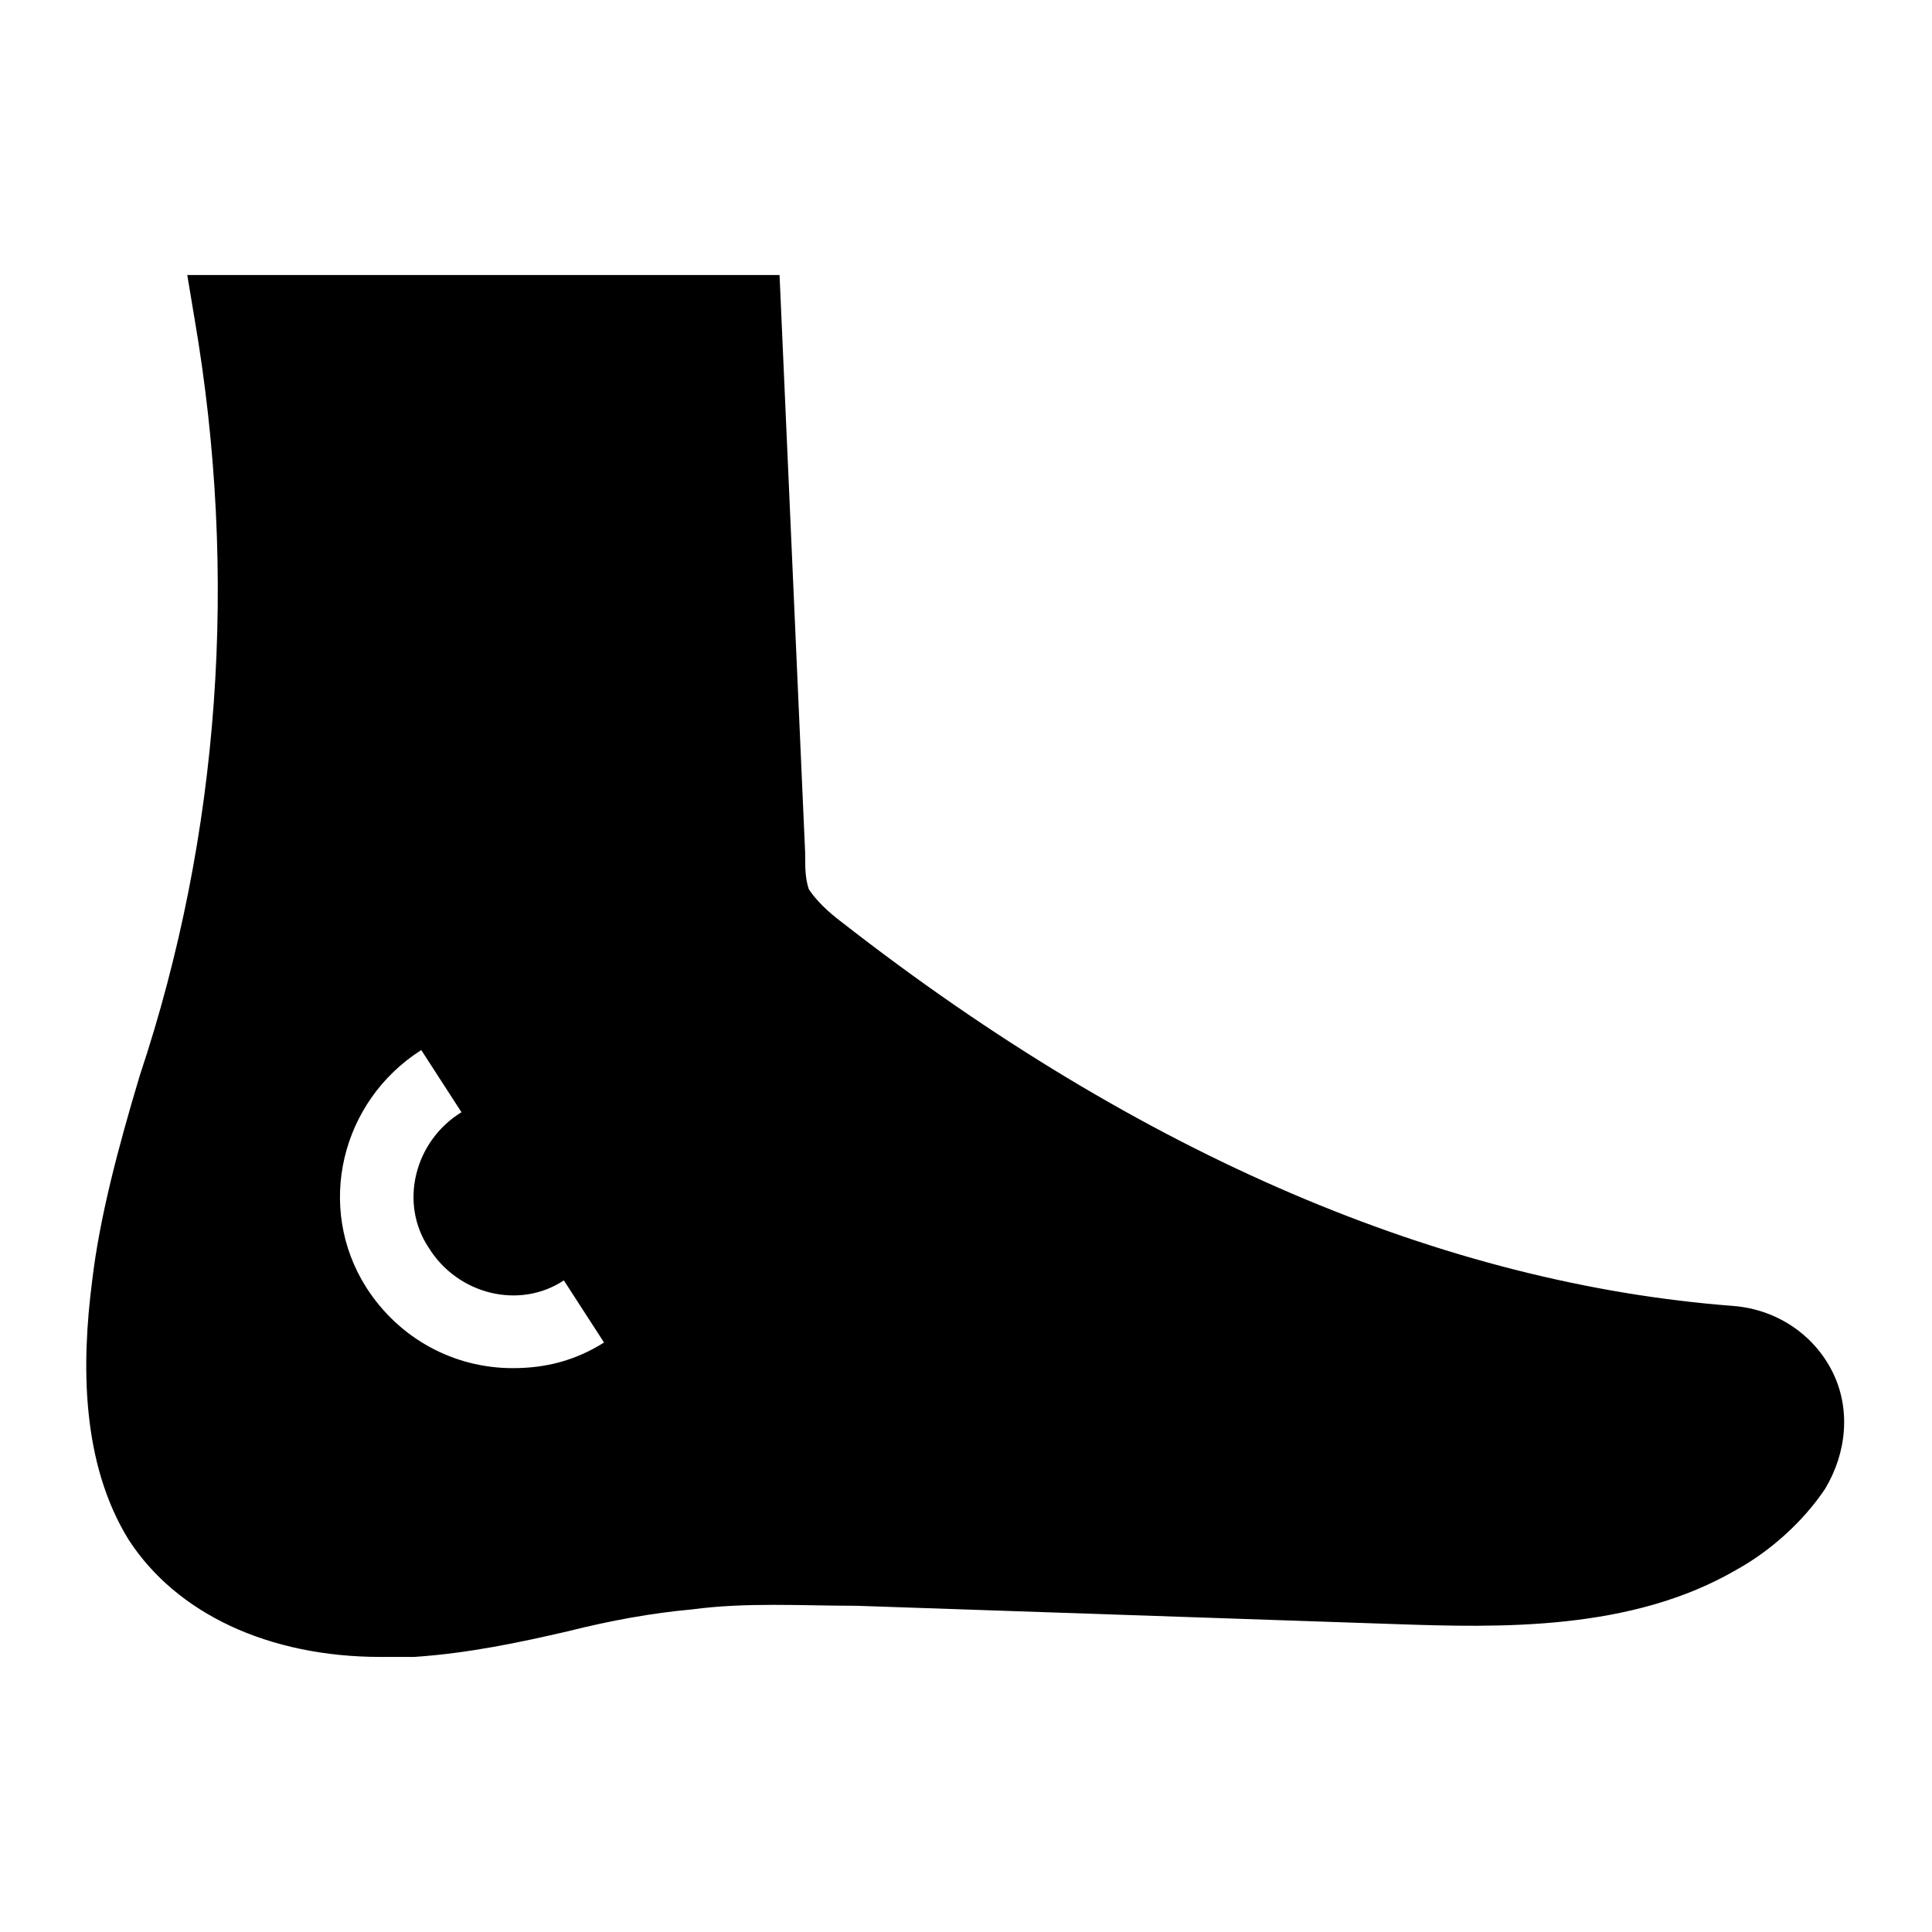
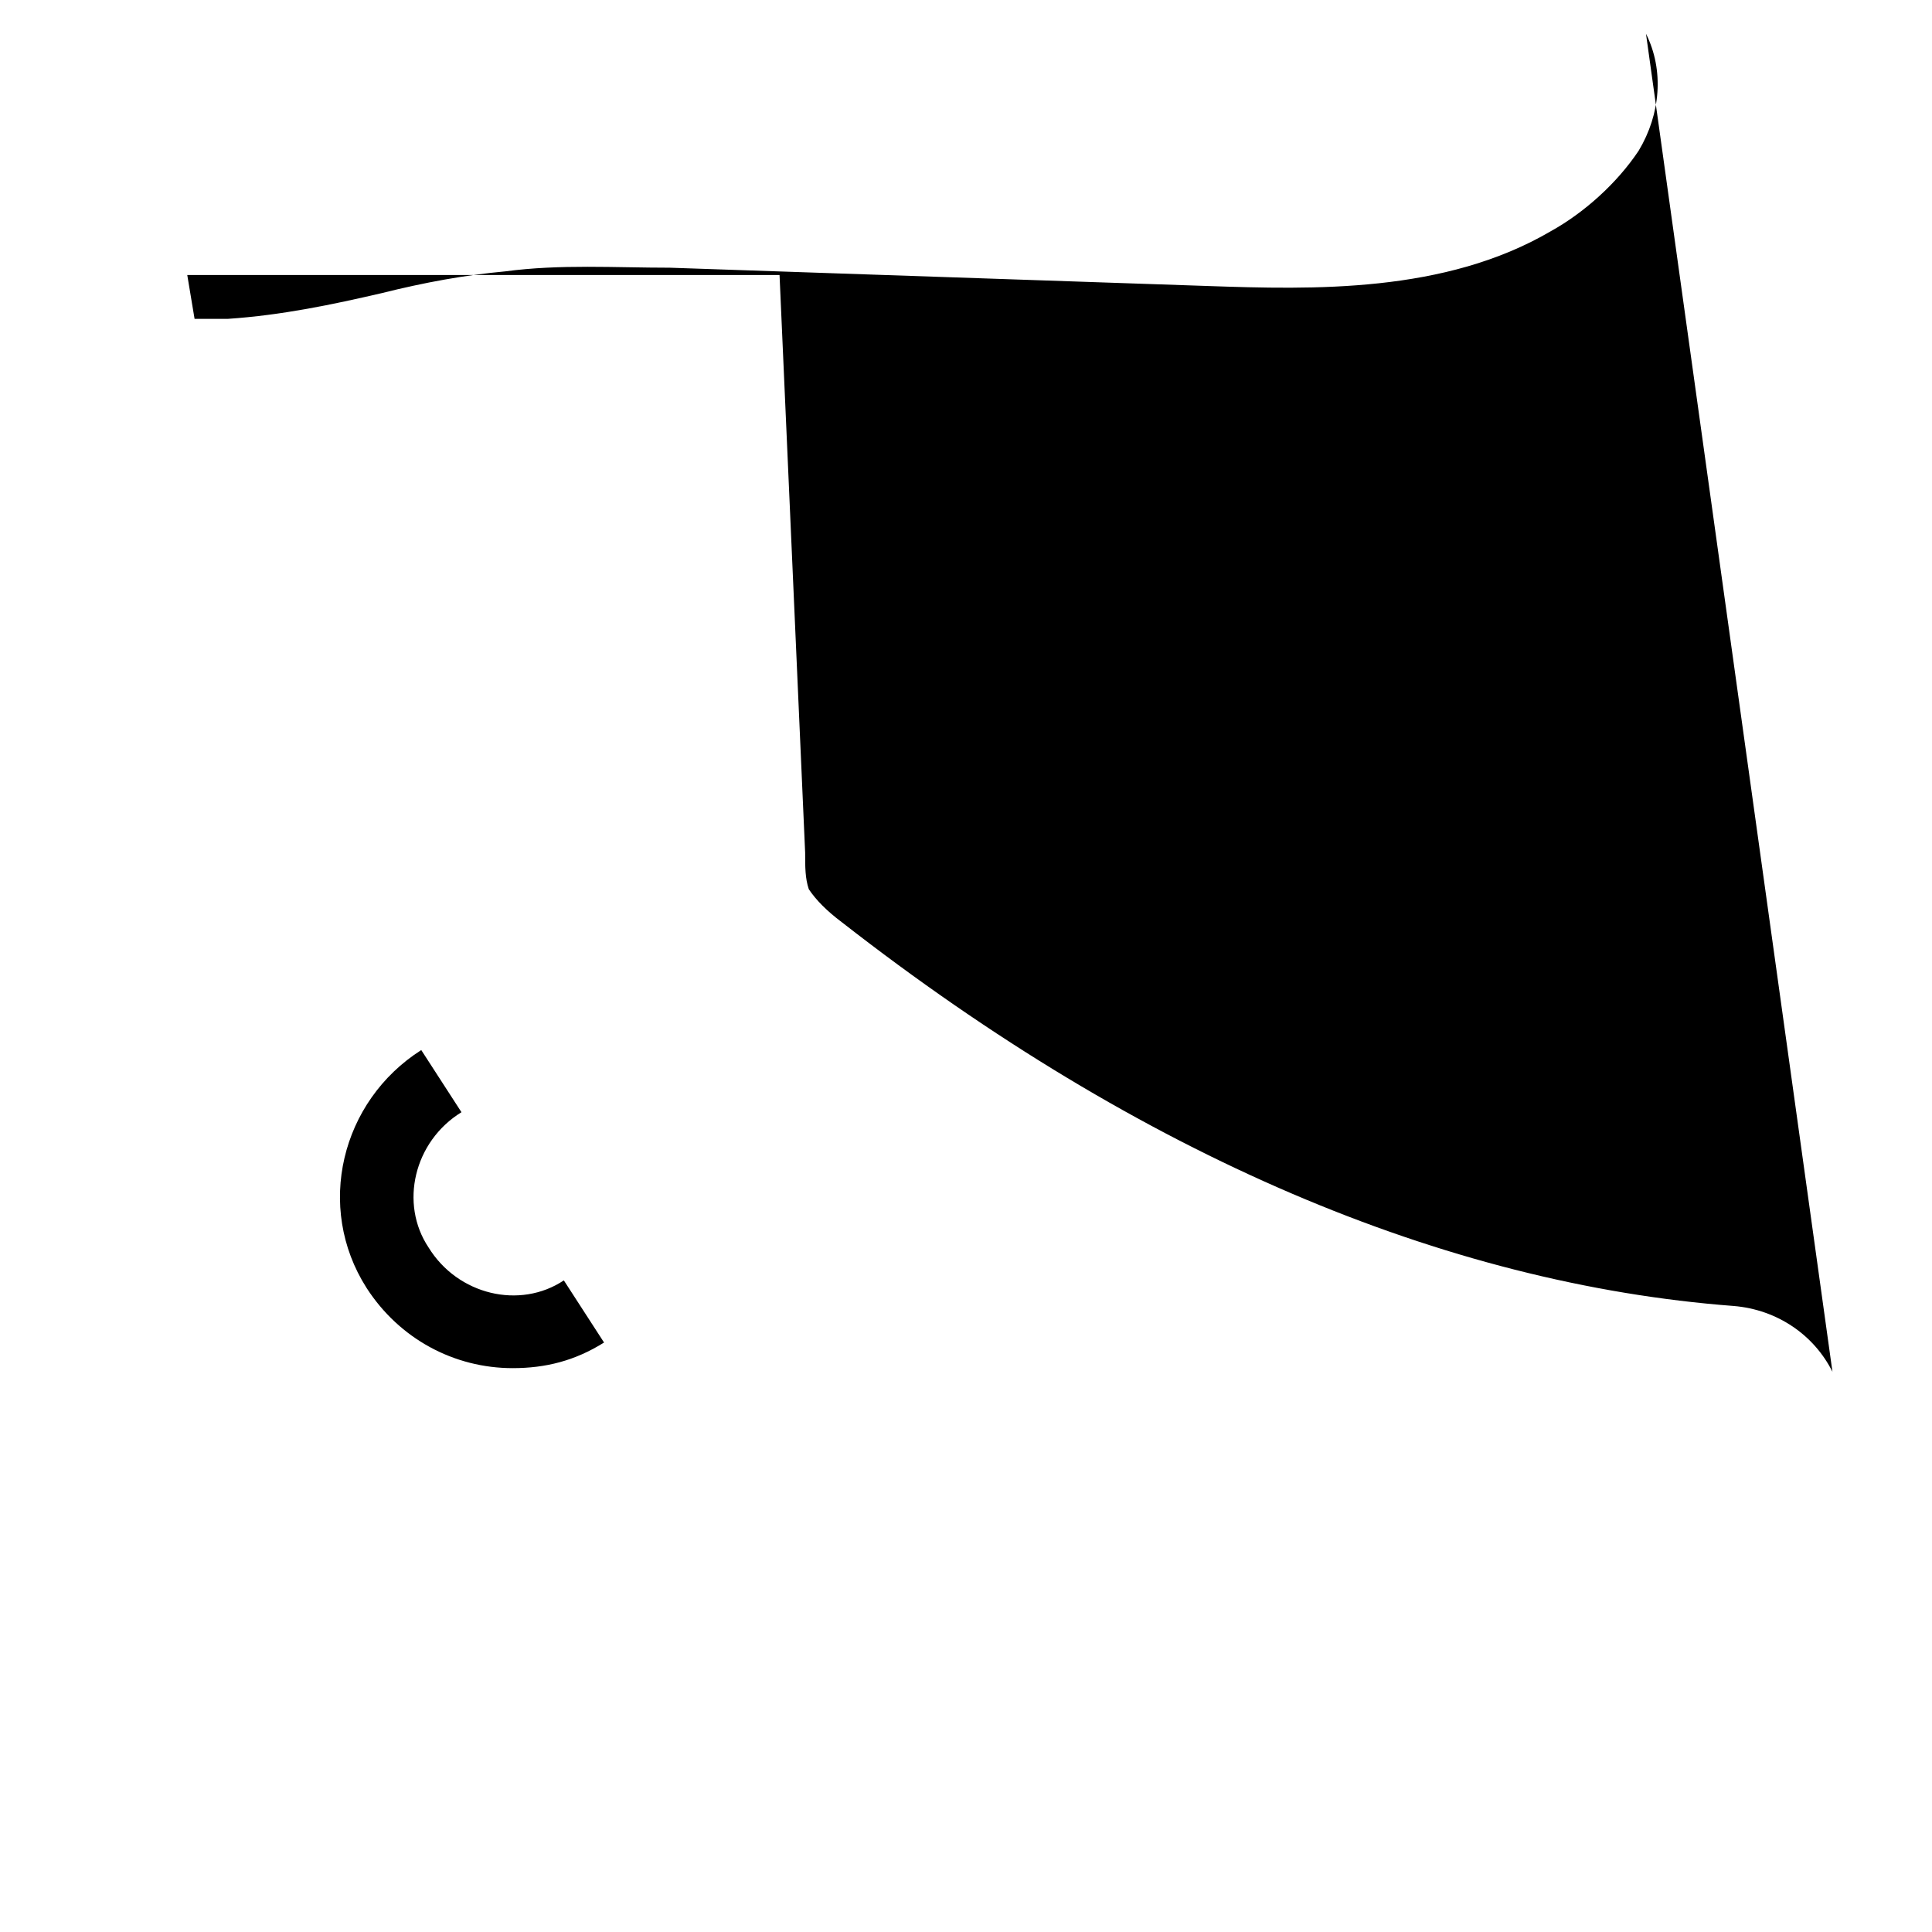
<svg xmlns="http://www.w3.org/2000/svg" fill="#000000" width="800px" height="800px" version="1.1" viewBox="144 144 512 512">
-   <path d="m629.62 507.54c-4.844-9.688-14.531-16.469-26.16-17.441-76.539-5.812-156.96-39.723-236.4-101.73-3.875-2.906-6.781-5.812-8.719-8.719-0.969-2.906-0.969-5.812-0.969-9.688l-6.785-153.08h-156.96l1.938 11.625c11.625 67.82 6.781 136.61-14.531 200.55-5.812 19.379-10.656 37.785-12.594 54.258-2.906 22.285-2.906 48.441 9.688 68.789 12.594 19.379 36.816 31.004 66.852 31.004h8.719c14.531-0.969 28.098-3.875 40.691-6.781 11.625-2.906 22.285-4.844 32.941-5.812 14.531-1.938 29.066-0.969 43.598-0.969l142.42 4.844c28.098 0.969 62.977 1.938 91.074-14.531 8.719-4.844 17.441-12.594 23.254-21.316 5.816-9.688 6.785-21.316 1.941-31.004zm-349.76-0.969c-15.5 0-30.035-7.75-38.754-21.316-13.562-21.316-6.781-49.41 14.531-62.977l10.656 16.469c-12.594 7.75-16.469 24.223-8.719 35.848 7.75 12.594 24.223 16.469 35.848 8.719l10.656 16.469c-7.75 4.852-15.5 6.789-24.219 6.789z" />
+   <path d="m629.62 507.54c-4.844-9.688-14.531-16.469-26.16-17.441-76.539-5.812-156.96-39.723-236.4-101.73-3.875-2.906-6.781-5.812-8.719-8.719-0.969-2.906-0.969-5.812-0.969-9.688l-6.785-153.08h-156.96l1.938 11.625h8.719c14.531-0.969 28.098-3.875 40.691-6.781 11.625-2.906 22.285-4.844 32.941-5.812 14.531-1.938 29.066-0.969 43.598-0.969l142.42 4.844c28.098 0.969 62.977 1.938 91.074-14.531 8.719-4.844 17.441-12.594 23.254-21.316 5.816-9.688 6.785-21.316 1.941-31.004zm-349.76-0.969c-15.5 0-30.035-7.75-38.754-21.316-13.562-21.316-6.781-49.41 14.531-62.977l10.656 16.469c-12.594 7.75-16.469 24.223-8.719 35.848 7.75 12.594 24.223 16.469 35.848 8.719l10.656 16.469c-7.75 4.852-15.5 6.789-24.219 6.789z" />
</svg>